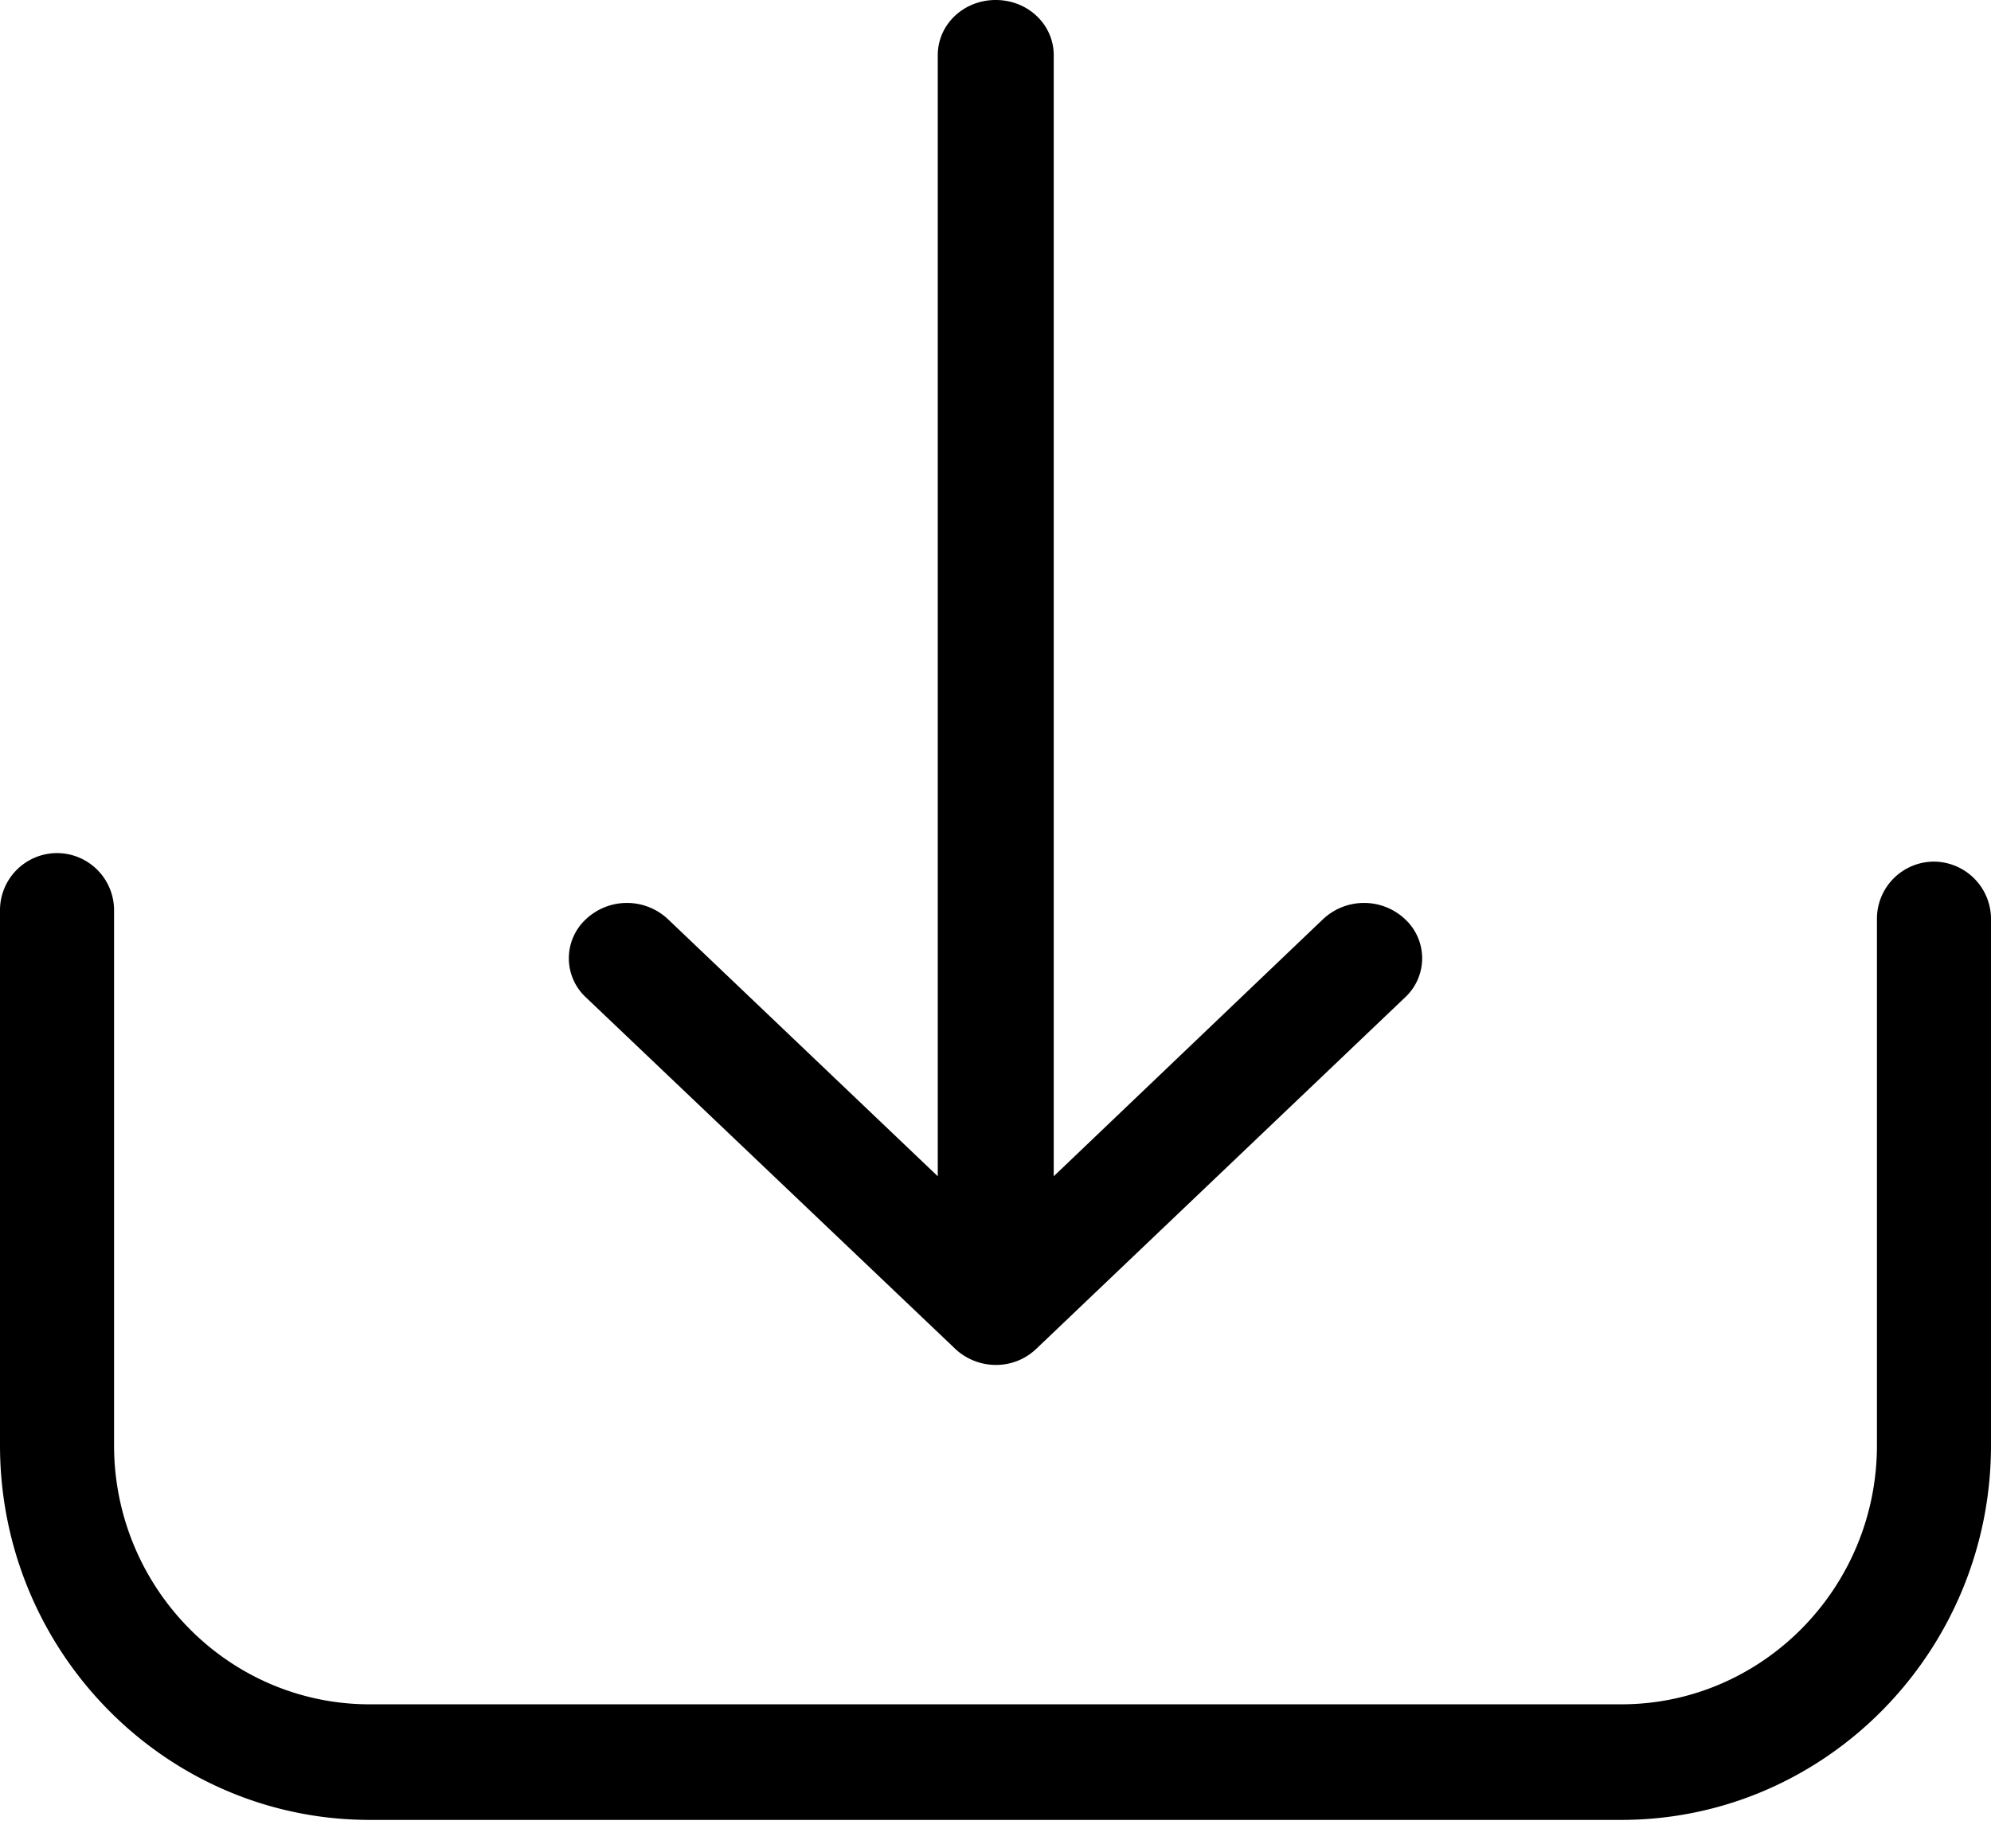
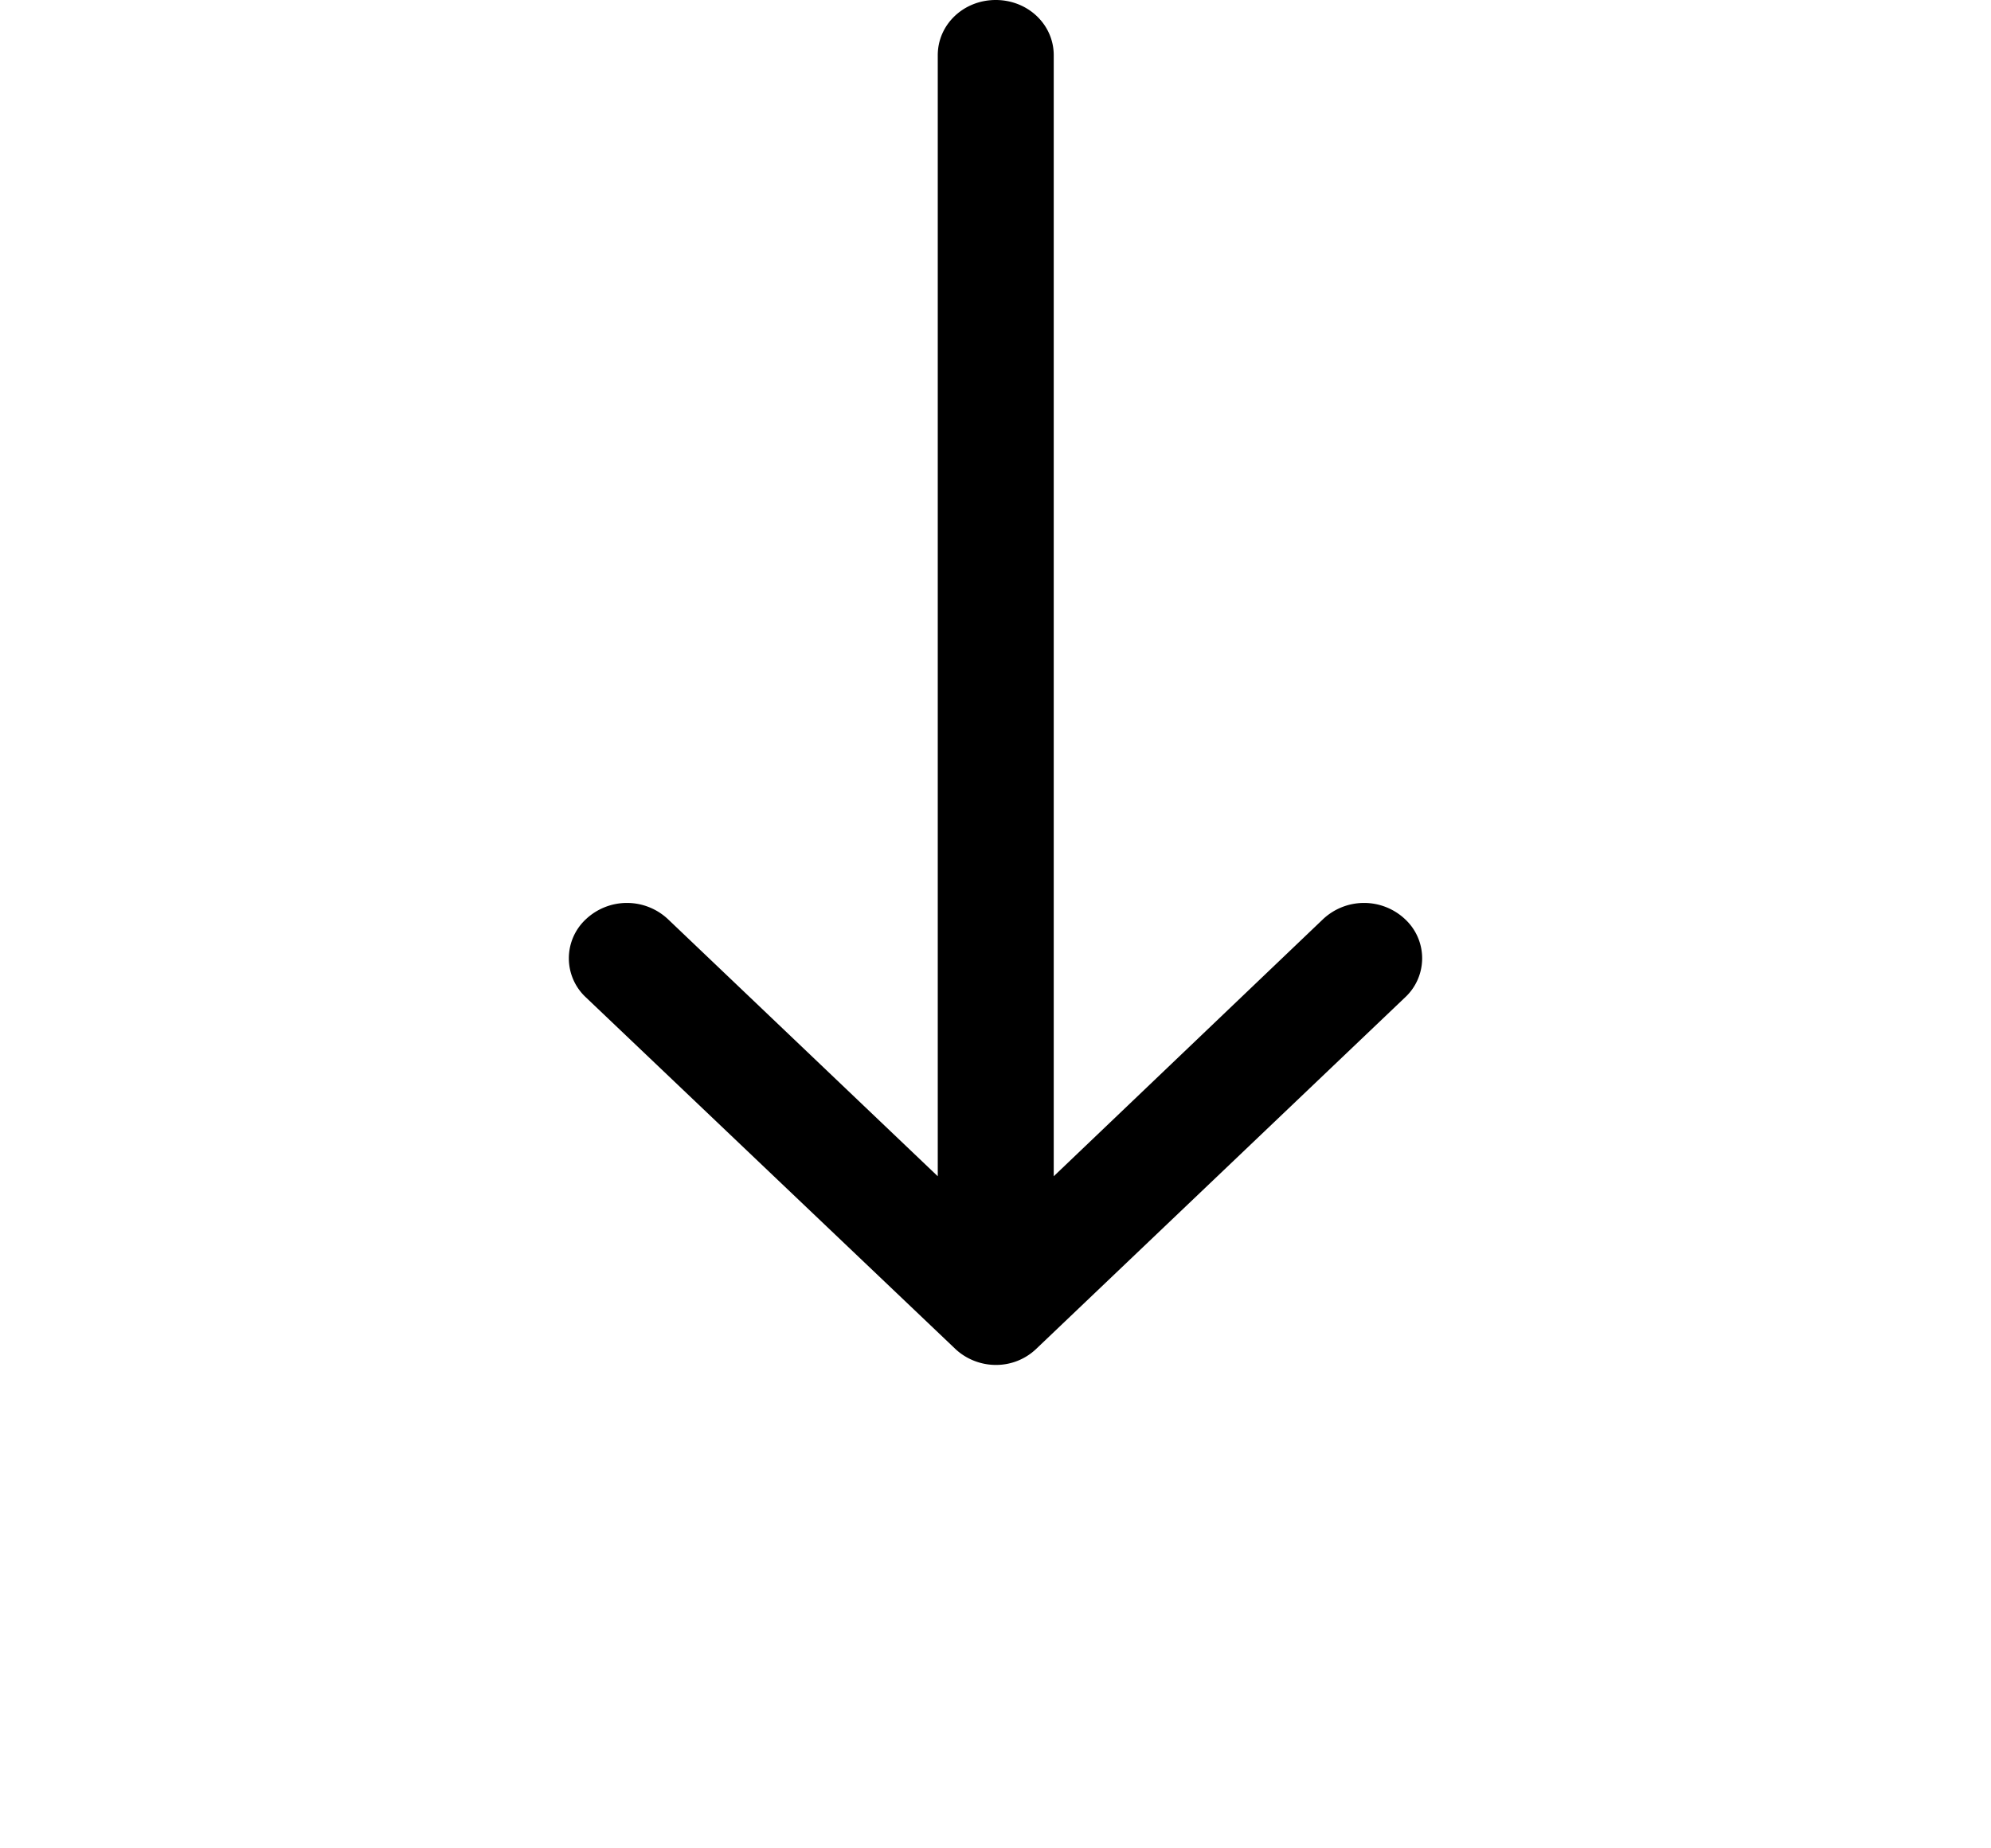
<svg xmlns="http://www.w3.org/2000/svg" viewBox="0 0 28 26" preserveAspectRatio="xMidYMid meet" aria-hidden="true" focusable="false" role="presentation" class="download-file">
  <g fill="#000" fill-rule="nonzero">
-     <path d="M27.198 12.12a.804.804 0 00-.802.814v7.396c0 2.012-1.617 3.644-3.595 3.644H5.199c-1.984 0-3.595-1.638-3.595-3.644v-7.517A.804.804 0 00.802 12a.804.804 0 00-.802.813v7.517c0 2.909 2.335 5.27 5.2 5.27h17.6c2.87 0 5.2-2.367 5.2-5.27v-7.396a.808.808 0 00-.802-.814z" />
    <path d="M13.43 18.97c.156.15.368.23.573.23a.816.816 0 00.574-.23l5.183-4.94a.75.75 0 000-1.1.842.842 0 00-1.154 0l-3.787 3.616V.777c0-.432-.363-.777-.816-.777-.453 0-.815.345-.815.777v15.769L9.394 12.93a.842.842 0 00-1.154 0 .75.75 0 000 1.1l5.19 4.94z" />
  </g>
</svg>